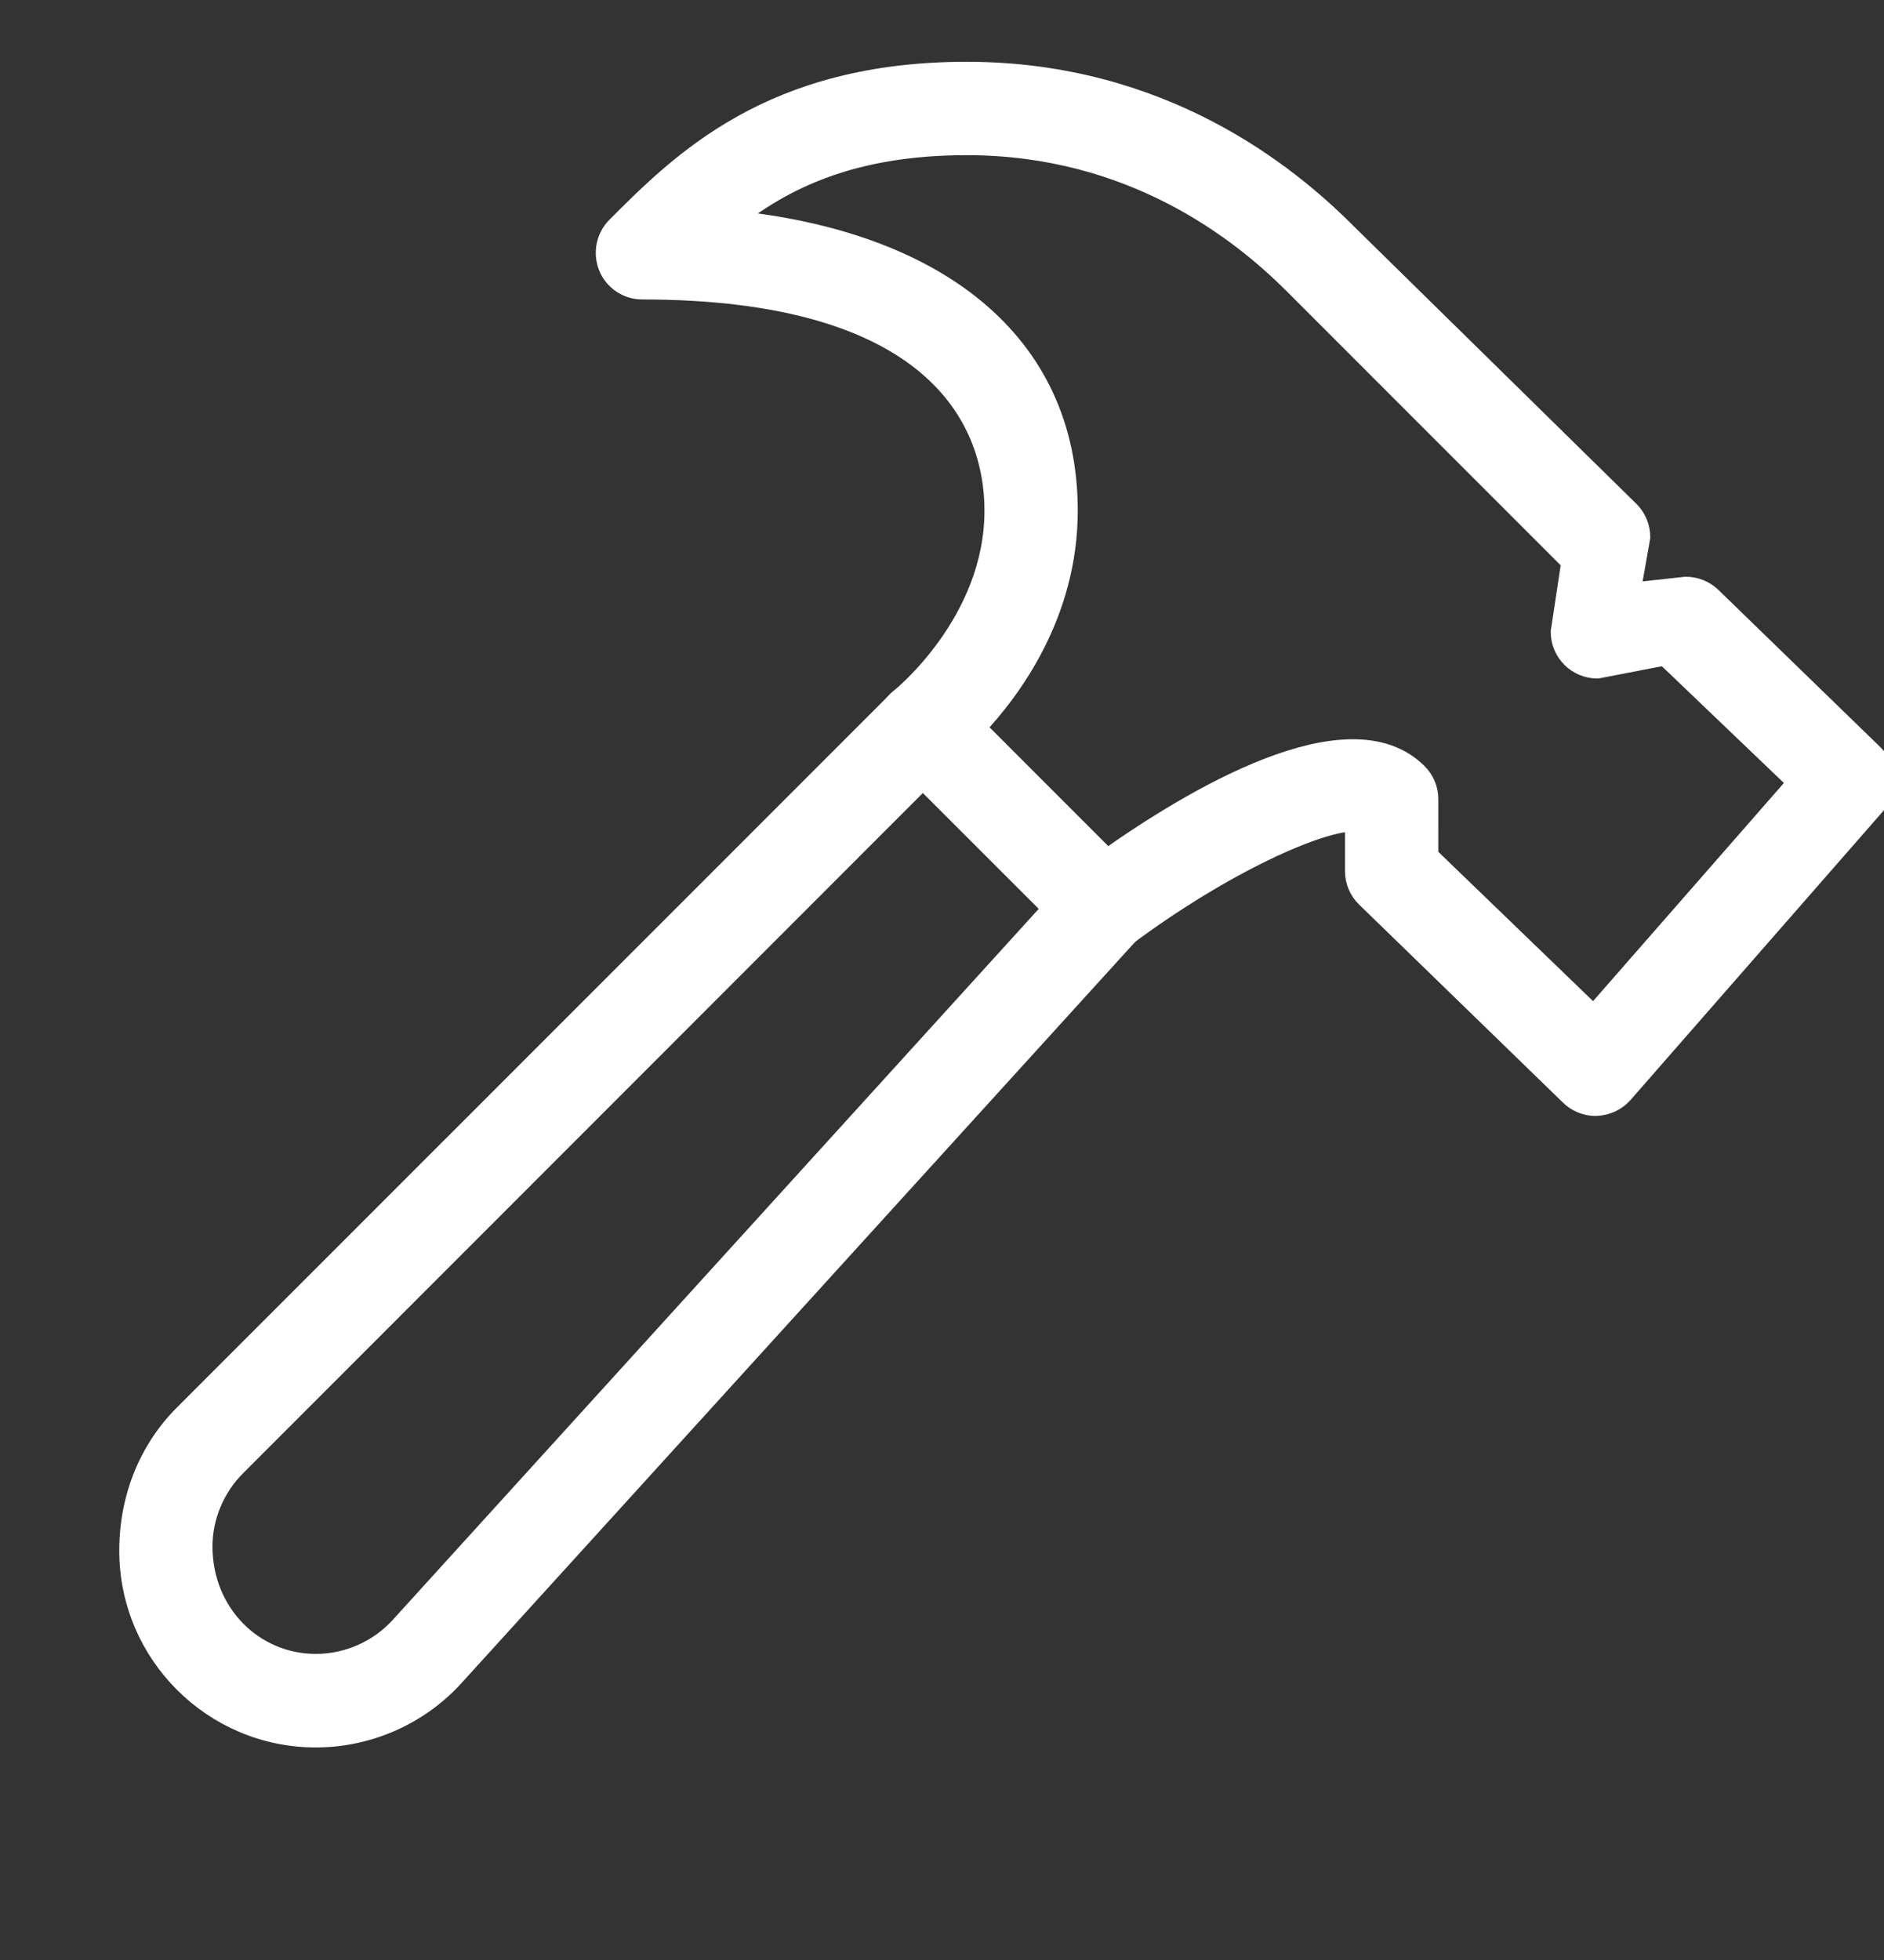
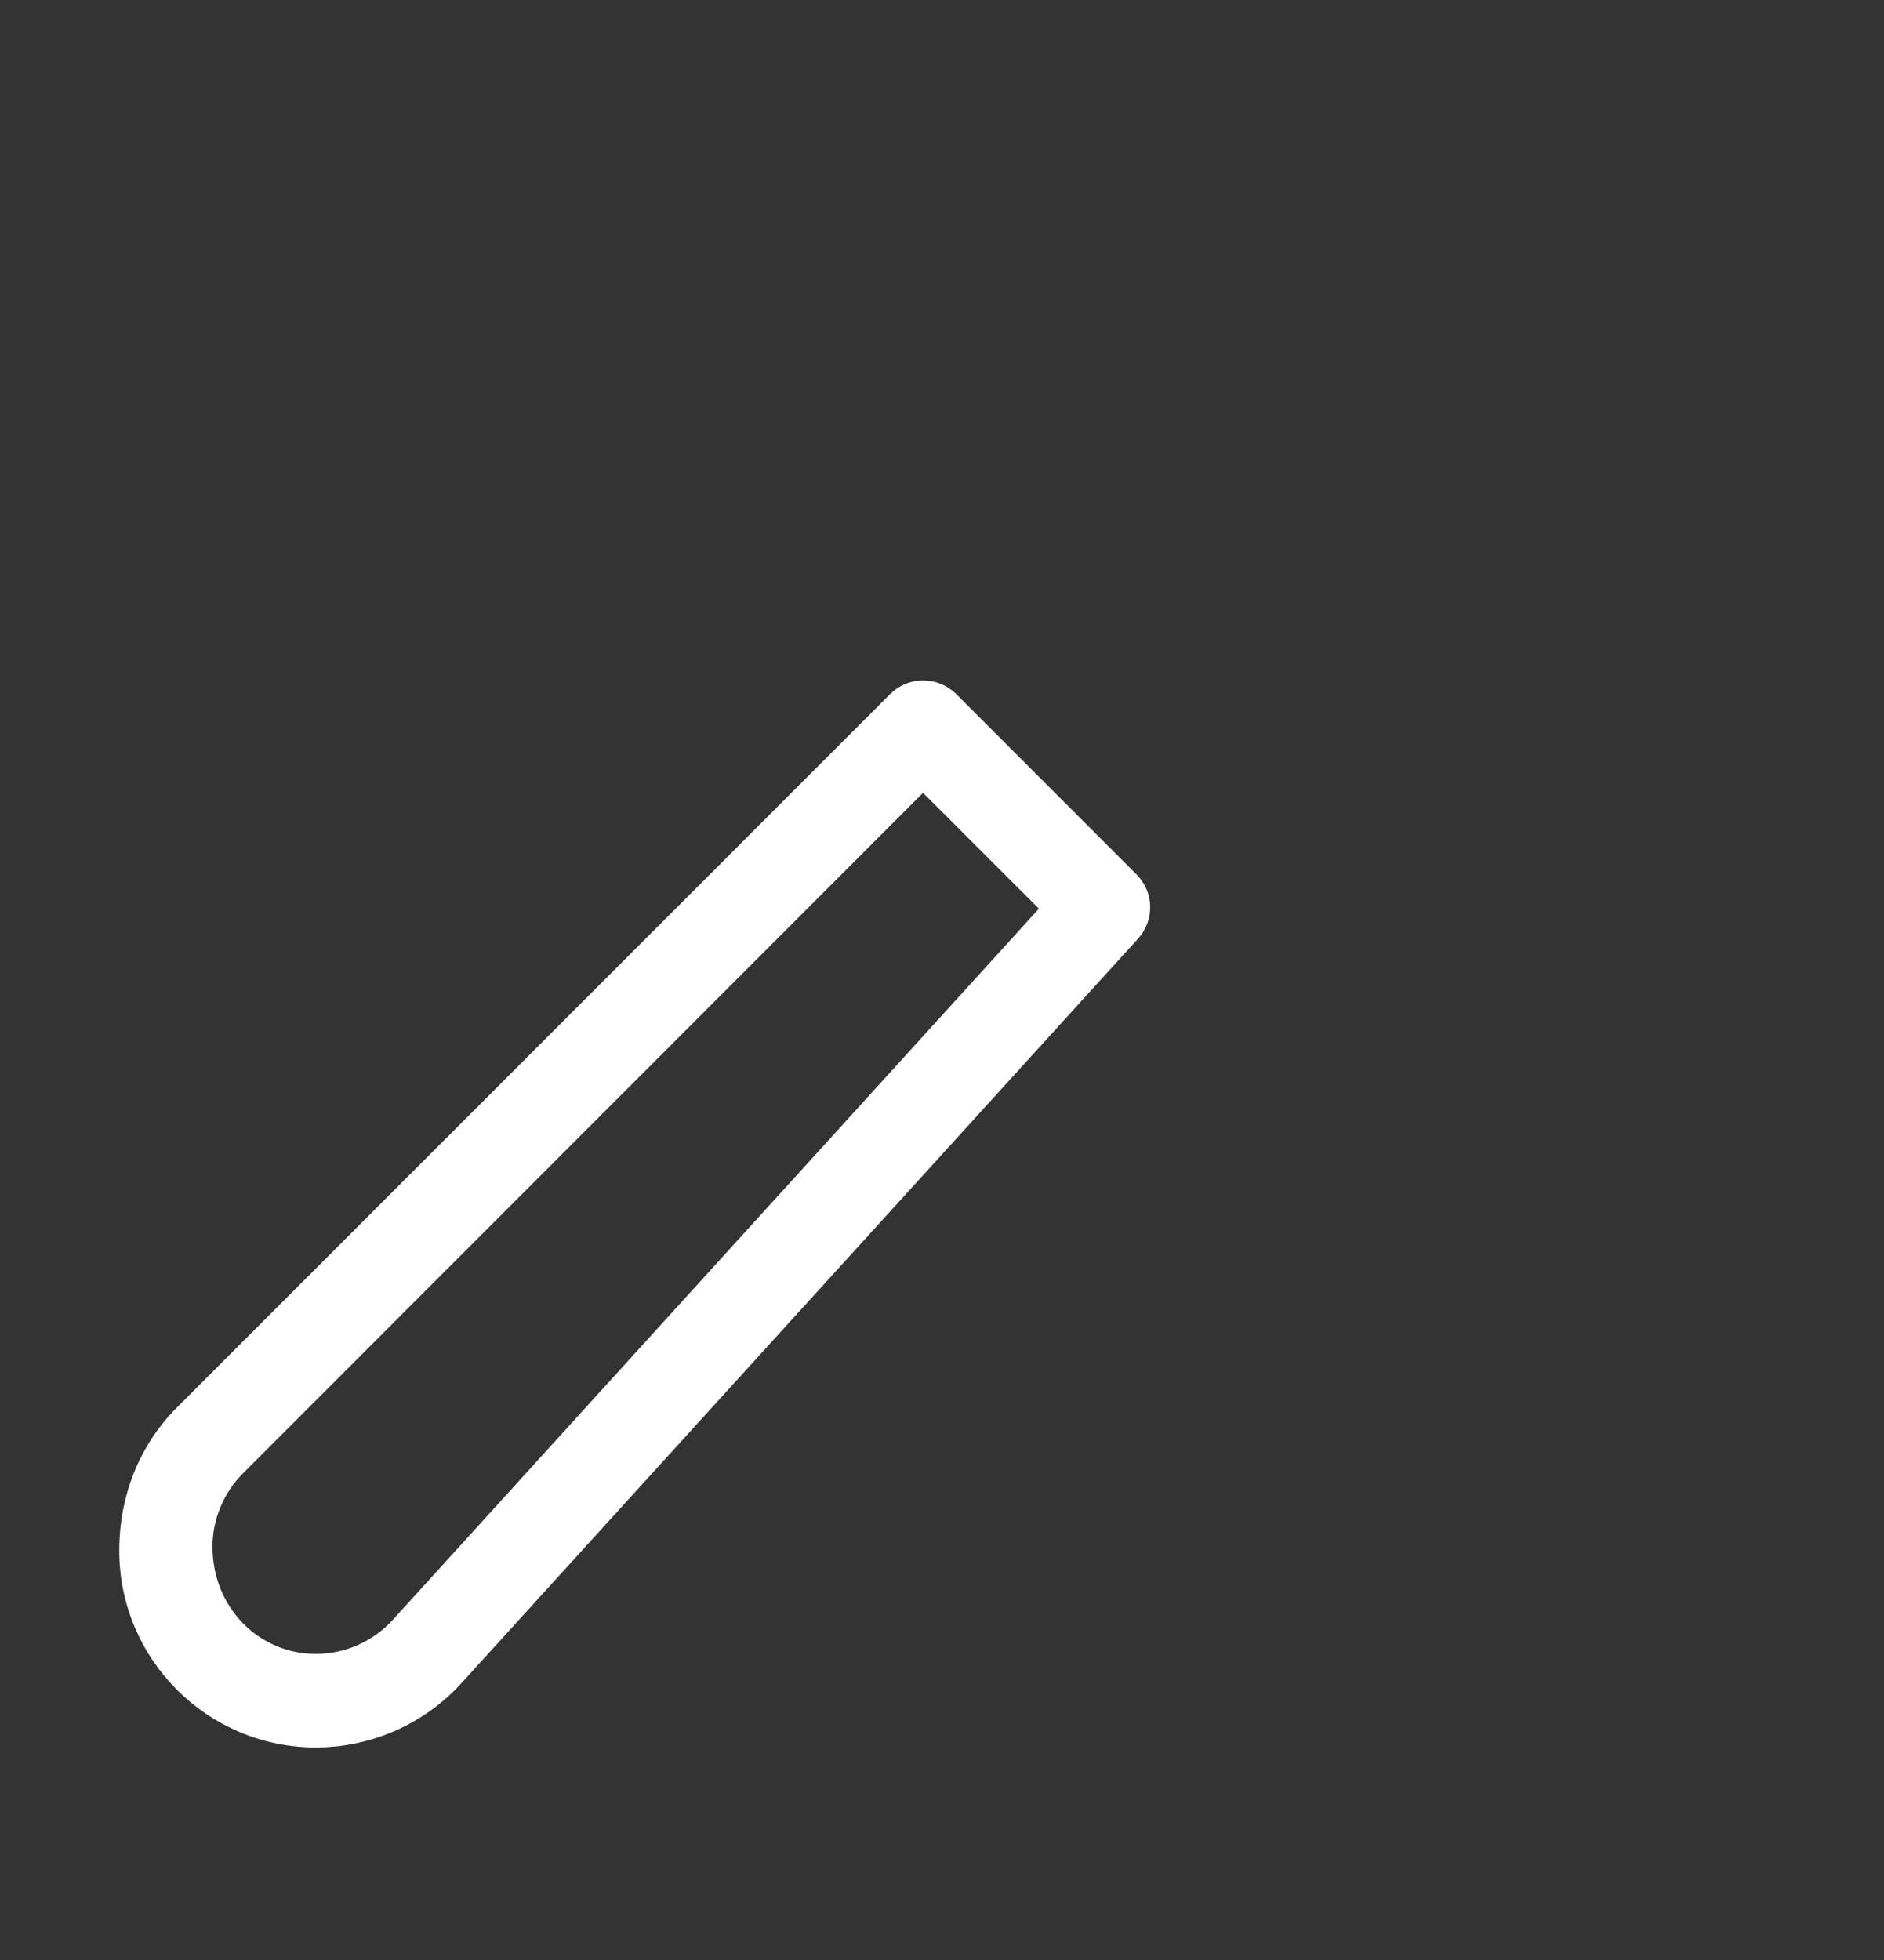
<svg xmlns="http://www.w3.org/2000/svg" version="1.1" id="Layer_1" x="0px" y="0px" width="25px" height="26px" viewBox="-1 0 25 26" enable-background="new -1 0 25 26" xml:space="preserve">
  <rect x="-1" y="0" width="25" height="26" fill="#333333" stroke="none" />
  <g>
-     <path fill="#FFFFFF" stroke="#FFFFFF" stroke-width="0.281" stroke-miterlimit="10" d="M20.171,14.663   c-0.125,0-0.249-0.052-0.338-0.142l-2.703-2.625c-0.09-0.089-0.142-0.211-0.142-0.338V10.89c-0.451-0.025-1.758,0.556-3.062,1.53   c-0.188,0.143-0.457,0.125-0.624-0.045L10.91,9.984c-0.098-0.098-0.146-0.231-0.139-0.369c0.007-0.135,0.075-0.263,0.182-0.347   c0.011-0.01,1.251-1.005,1.251-2.494c0-1.233-0.82-2.942-4.681-2.942c-0.194,0-0.369-0.117-0.441-0.295   C7.009,3.356,7.05,3.152,7.185,3.015C8.052,2.148,9.24,0.96,11.827,0.96c2.59,0,4.254,1.357,5.022,2.125l3.771,3.703   c0.088,0.09,0.138,0.209,0.138,0.338l-0.132,0.746l0.744-0.081c0.126,0,0.247,0.049,0.339,0.139l2.15,2.087   c0.179,0.179,0.188,0.464,0.021,0.654l-3.348,3.827c-0.088,0.1-0.213,0.158-0.346,0.164C20.184,14.663,20.177,14.663,20.171,14.663    M17.945,11.359l2.203,2.125l2.718-3.106l-1.769-1.692l-0.9,0.174c-0.264,0-0.479-0.213-0.479-0.478l0.141-0.932l-3.688-3.688   c-0.706-0.706-2.147-1.844-4.344-1.844c-1.521,0-2.441,0.455-3.138,1.012c2.718,0.267,4.472,1.605,4.472,3.844   c0,1.362-0.744,2.373-1.227,2.88l1.753,1.754c1.139-0.805,3.213-2.049,4.117-1.146c0.09,0.089,0.141,0.21,0.141,0.337V11.359z" />
    <path fill="#FFFFFF" stroke="#FFFFFF" stroke-width="0.281" stroke-miterlimit="10" d="M3.191,23.04   c-1.359,0-2.468-1.106-2.468-2.47c0-0.704,0.263-1.34,0.725-1.801l9.464-9.463c0.187-0.186,0.486-0.186,0.677,0l2.392,2.392   c0.182,0.18,0.188,0.47,0.017,0.659L5.02,22.232C4.554,22.745,3.886,23.04,3.191,23.04 M11.248,10.319l-9.125,9.128   c-0.28,0.281-0.444,0.67-0.444,1.068c0,0.889,0.679,1.565,1.512,1.565c0.427,0,0.834-0.181,1.12-0.492l8.669-9.539L11.248,10.319z" />
  </g>
</svg>